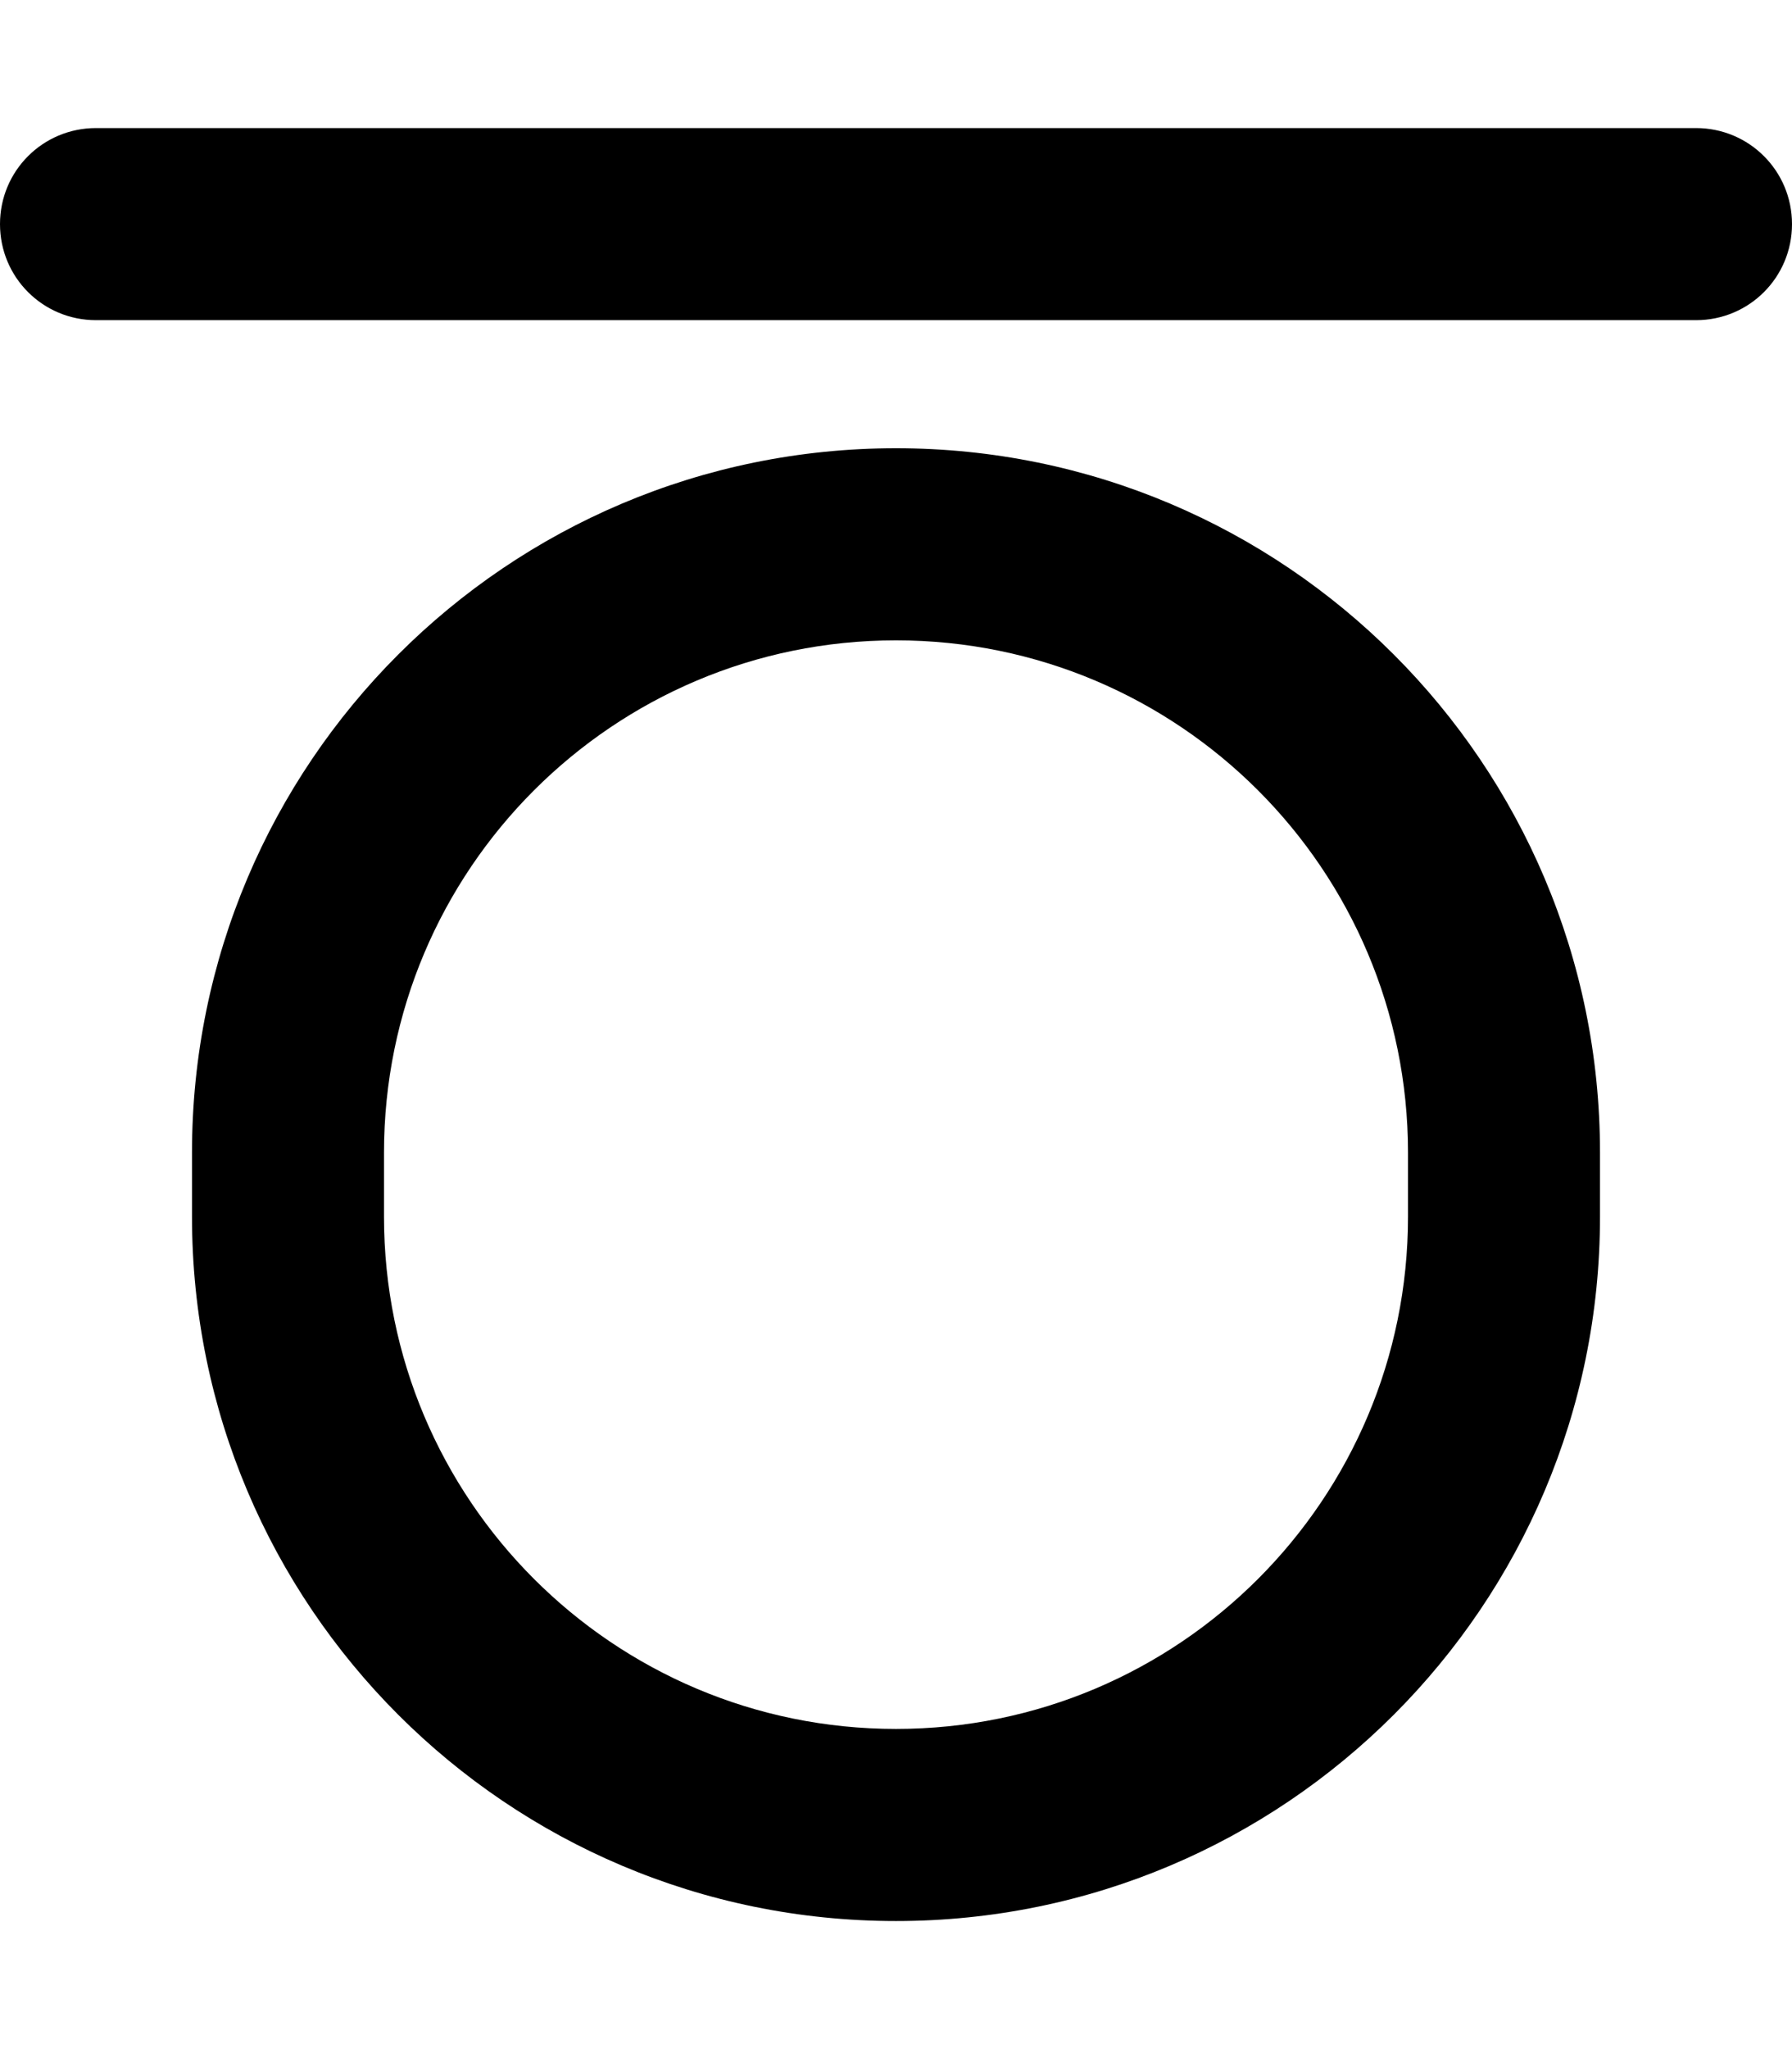
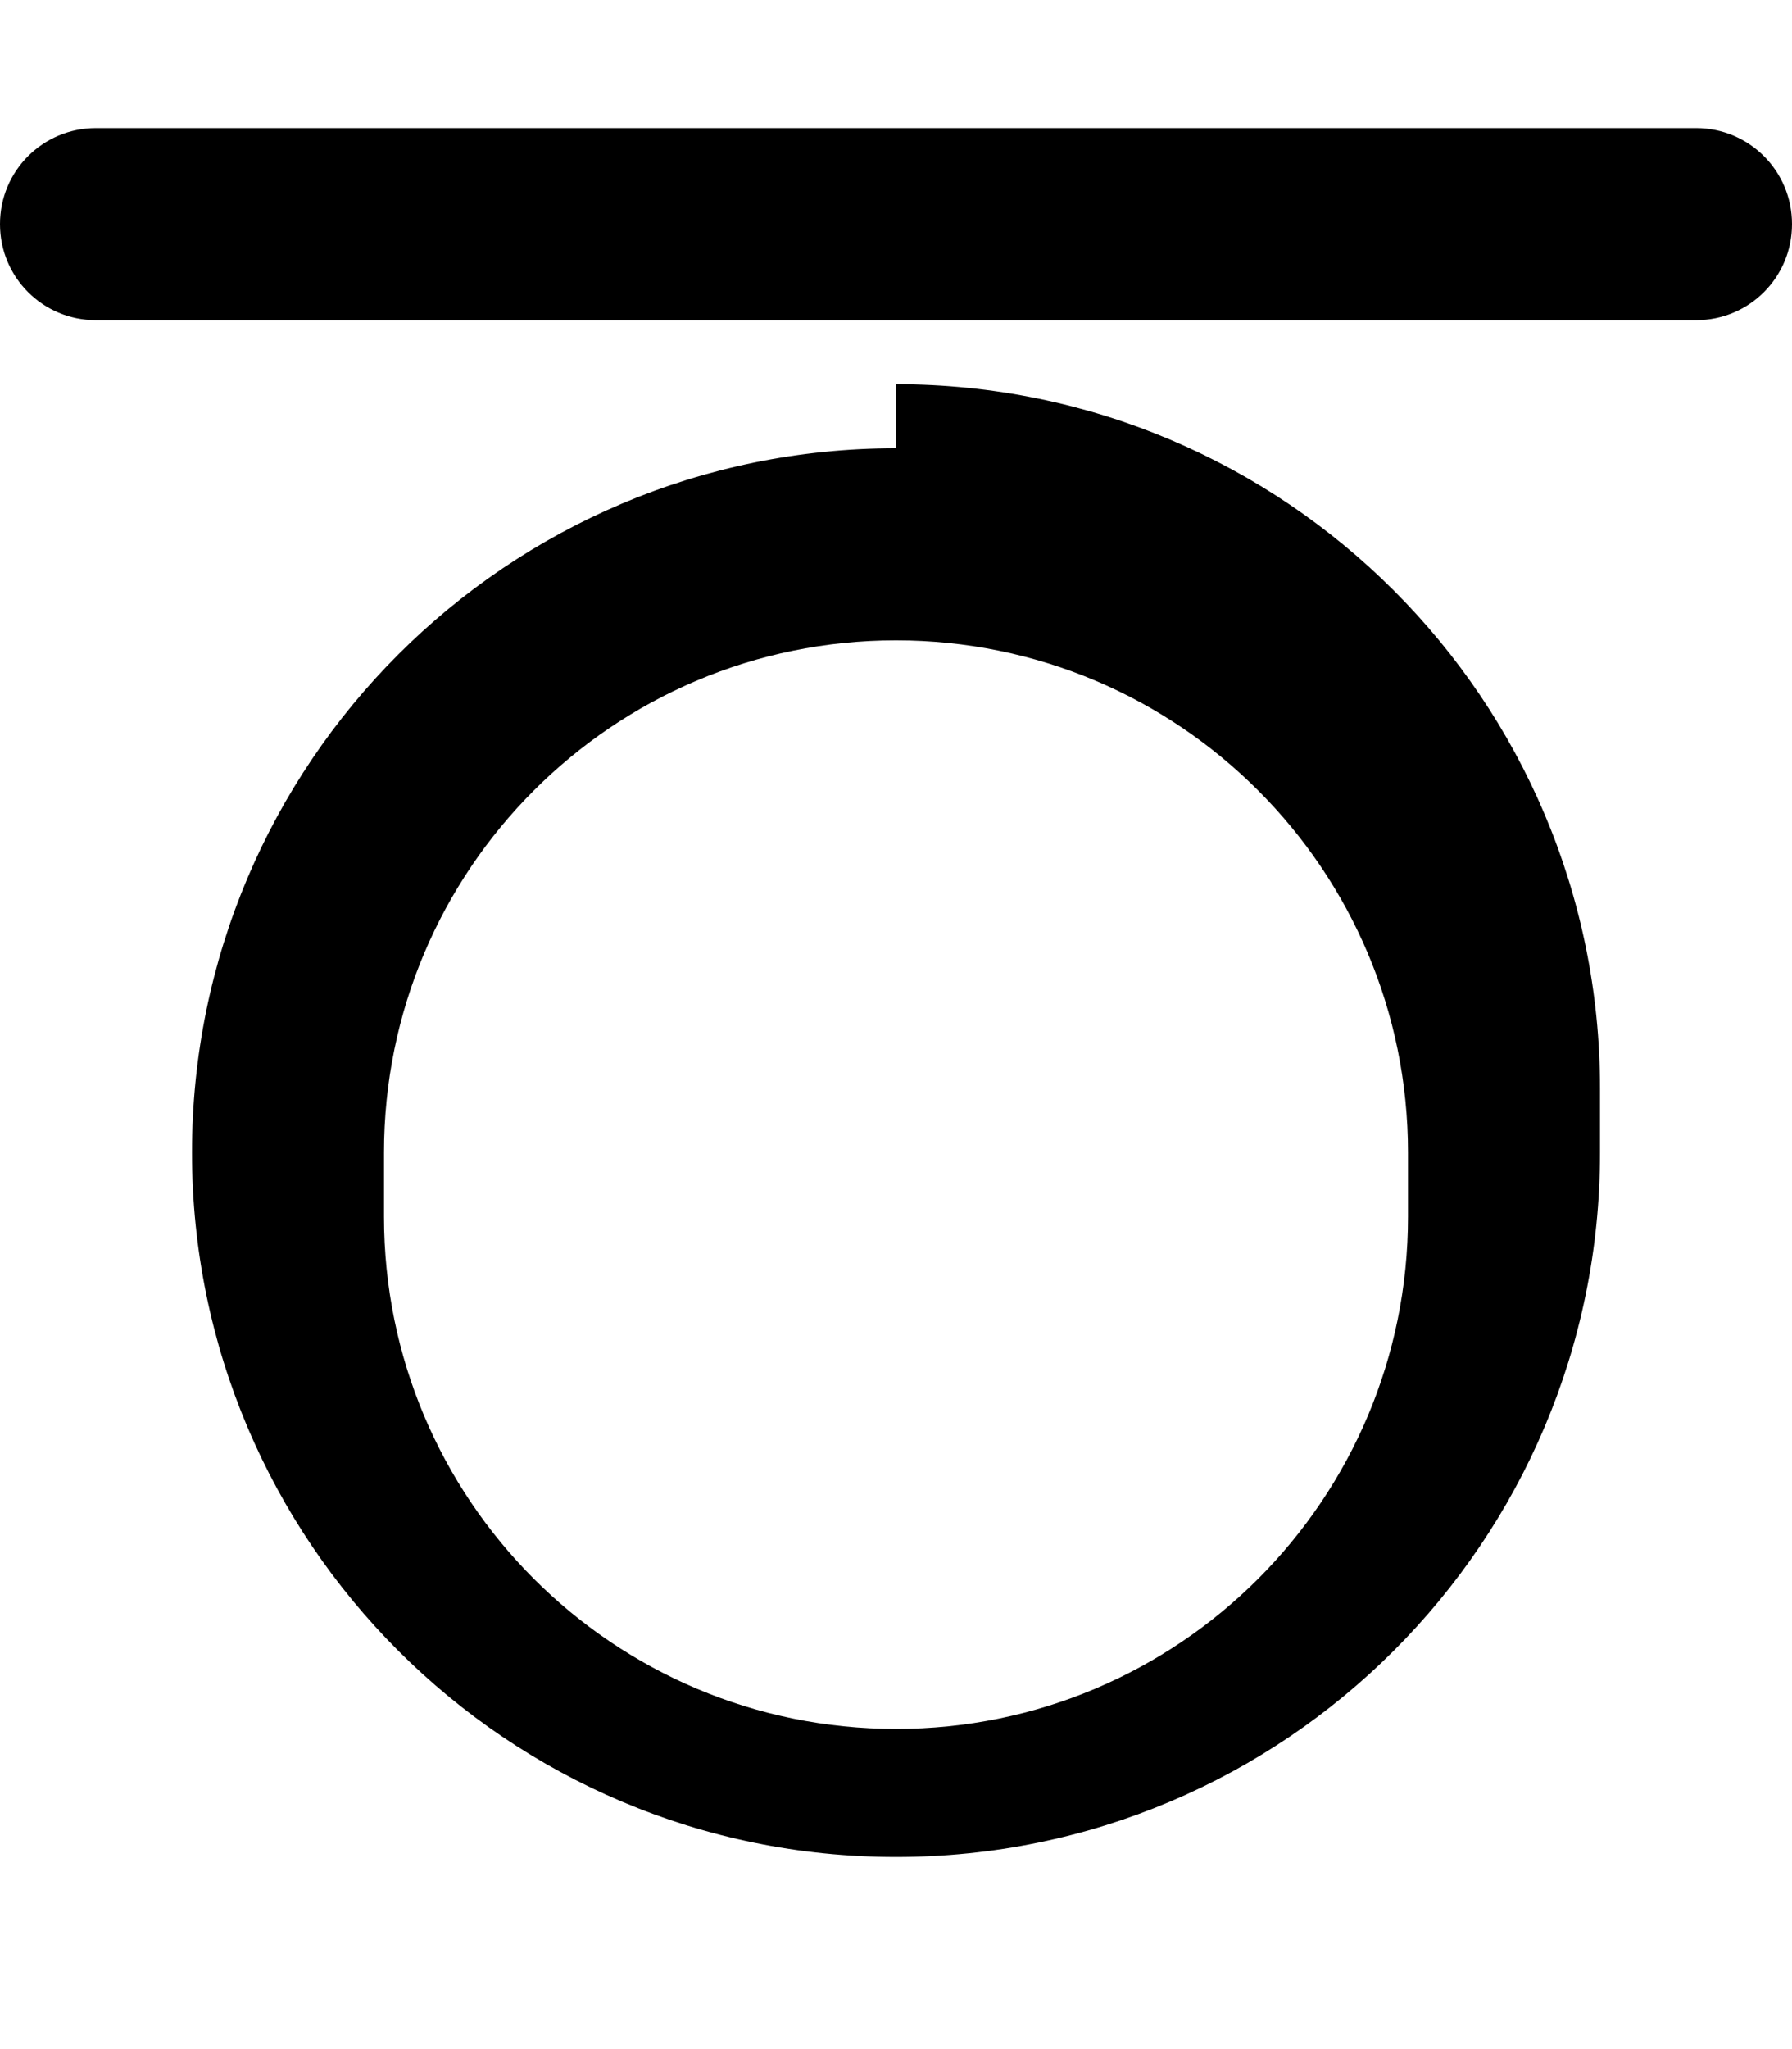
<svg xmlns="http://www.w3.org/2000/svg" viewBox="0 0 448 512">
-   <path d="M24 32C10.7 32 0 42.7 0 56S10.7 80 24 80l400 0c13.3 0 24-10.7 24-24s-10.7-24-24-24L24 32zm200 80c-97.2 0-176 78.8-176 176l0 16c0 97.2 78.8 176 176 176s176-78.8 176-176l0-16c0-97.2-78.8-176-176-176zM96 288c0-70.7 57.3-128 128-128s128 57.3 128 128l0 16c0 70.7-57.3 128-128 128s-128-57.3-128-128l0-16z" />
+   <path d="M24 32C10.7 32 0 42.7 0 56S10.7 80 24 80l400 0c13.3 0 24-10.7 24-24s-10.7-24-24-24L24 32zm200 80c-97.2 0-176 78.8-176 176c0 97.2 78.8 176 176 176s176-78.8 176-176l0-16c0-97.2-78.8-176-176-176zM96 288c0-70.7 57.3-128 128-128s128 57.3 128 128l0 16c0 70.7-57.3 128-128 128s-128-57.3-128-128l0-16z" />
</svg>